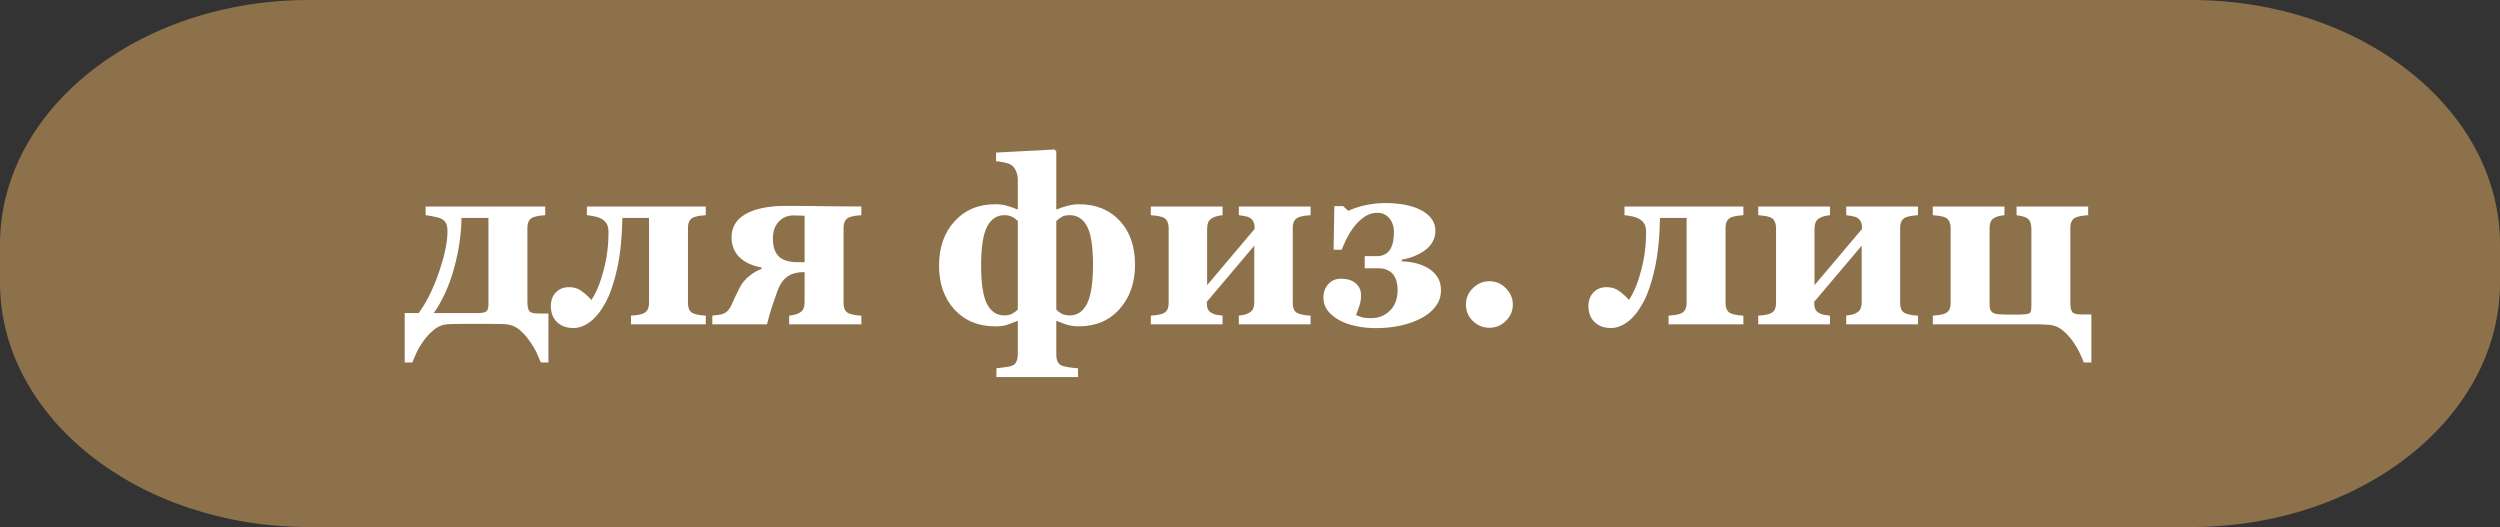
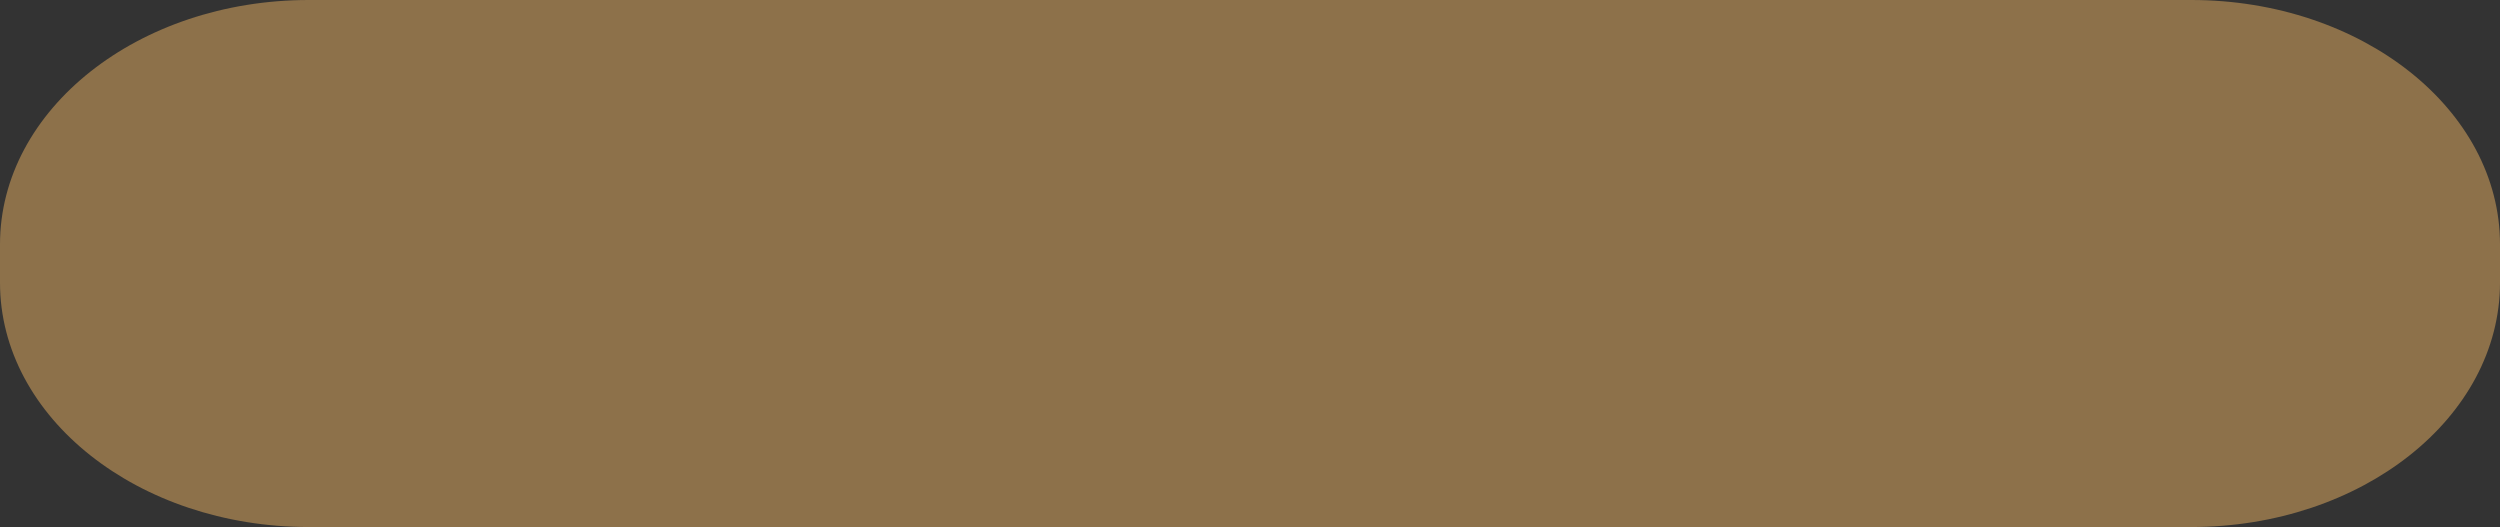
<svg xmlns="http://www.w3.org/2000/svg" width="185" height="39" viewBox="0 0 185 39" fill="none">
  <rect x="0" y="0" width="185" height="39" fill="#333333" stroke="none" />
  <path d="M0 18.087C0 8.098 10.233 0 22.857 0H162.143C174.767 0 185 8.098 185 18.087V20.913C185 30.902 174.767 39 162.143 39H22.857C10.233 39 0 30.902 0 20.913V18.087Z" fill="#8D714A" />
-   <path d="M30.985 23.165C31.56 22.386 32.058 21.381 32.48 20.15C32.901 18.914 33.112 17.915 33.112 17.153C33.112 16.872 33.077 16.661 33.007 16.52C32.937 16.38 32.819 16.269 32.655 16.186C32.544 16.128 32.362 16.075 32.11 16.028C31.858 15.976 31.653 15.94 31.495 15.923V15.281H40.346V15.923C40.17 15.935 40.023 15.949 39.906 15.967C39.789 15.984 39.66 16.014 39.52 16.055C39.35 16.107 39.224 16.204 39.142 16.345C39.065 16.48 39.027 16.658 39.027 16.881V22.339C39.027 22.649 39.071 22.872 39.159 23.007C39.247 23.136 39.484 23.2 39.871 23.2H40.583V26.821H40.02C39.938 26.622 39.839 26.391 39.722 26.127C39.605 25.863 39.42 25.556 39.168 25.204C38.945 24.888 38.696 24.615 38.421 24.387C38.151 24.164 37.835 24.035 37.472 24C37.261 23.982 37.012 23.974 36.725 23.974C36.443 23.968 36.227 23.965 36.074 23.965H34.457C34.217 23.965 33.98 23.968 33.745 23.974C33.517 23.974 33.288 23.982 33.06 24C32.72 24.029 32.406 24.161 32.119 24.395C31.832 24.63 31.577 24.899 31.355 25.204C31.132 25.515 30.95 25.822 30.81 26.127C30.675 26.432 30.575 26.663 30.511 26.821H29.948V23.165H30.985ZM32.102 23.165H35.398C35.696 23.165 35.895 23.121 35.995 23.033C36.095 22.945 36.145 22.781 36.145 22.541V16.125H34.149C34.138 17.32 33.956 18.557 33.605 19.834C33.259 21.111 32.758 22.222 32.102 23.165ZM52.228 24H46.691V23.358C46.838 23.347 46.987 23.332 47.14 23.314C47.292 23.291 47.421 23.262 47.526 23.227C47.714 23.162 47.843 23.062 47.913 22.928C47.989 22.793 48.027 22.617 48.027 22.4V16.125H46.059C46.029 17.59 45.9 18.841 45.672 19.878C45.443 20.915 45.156 21.753 44.81 22.392C44.459 23.036 44.078 23.511 43.668 23.815C43.258 24.12 42.845 24.273 42.429 24.273C42.112 24.273 41.846 24.22 41.629 24.114C41.418 24.015 41.248 23.886 41.119 23.727C40.984 23.569 40.891 23.394 40.838 23.2C40.785 23.007 40.759 22.834 40.759 22.682C40.759 22.248 40.882 21.902 41.128 21.645C41.38 21.381 41.711 21.249 42.121 21.249C42.467 21.249 42.769 21.343 43.026 21.53C43.284 21.712 43.53 21.935 43.765 22.198C44.122 21.659 44.421 20.936 44.661 20.027C44.907 19.113 45.03 18.164 45.03 17.18C45.03 16.916 44.986 16.711 44.898 16.564C44.81 16.418 44.693 16.301 44.547 16.213C44.383 16.119 44.195 16.052 43.984 16.011C43.773 15.964 43.589 15.935 43.431 15.923V15.281H52.228V15.923C52.053 15.935 51.906 15.949 51.789 15.967C51.672 15.984 51.543 16.014 51.402 16.055C51.232 16.107 51.106 16.204 51.024 16.345C50.948 16.48 50.91 16.658 50.91 16.881V22.4C50.91 22.611 50.945 22.79 51.016 22.936C51.092 23.077 51.221 23.174 51.402 23.227C51.543 23.268 51.666 23.297 51.772 23.314C51.883 23.332 52.035 23.347 52.228 23.358V24ZM63.742 24H58.398V23.358C58.498 23.341 58.621 23.32 58.768 23.297C58.914 23.268 59.046 23.218 59.163 23.148C59.304 23.065 59.4 22.966 59.453 22.849C59.512 22.726 59.541 22.55 59.541 22.321V20.133C59.008 20.133 58.583 20.244 58.267 20.467C57.95 20.689 57.701 21.053 57.52 21.557C57.355 22.014 57.221 22.406 57.115 22.734C57.01 23.062 56.89 23.484 56.755 24H52.712V23.358C52.8 23.347 52.917 23.332 53.063 23.314C53.21 23.297 53.339 23.273 53.45 23.244C53.538 23.221 53.644 23.162 53.767 23.068C53.895 22.975 54.016 22.811 54.127 22.576C54.238 22.336 54.332 22.128 54.408 21.952C54.49 21.77 54.602 21.545 54.742 21.275C54.918 20.936 55.161 20.645 55.472 20.405C55.782 20.159 56.078 19.989 56.359 19.895V19.799C56.072 19.746 55.794 19.664 55.524 19.553C55.255 19.441 55.02 19.301 54.821 19.131C54.616 18.955 54.449 18.735 54.32 18.472C54.197 18.202 54.136 17.895 54.136 17.549C54.136 16.805 54.484 16.233 55.182 15.835C55.885 15.437 56.872 15.237 58.144 15.237C59.274 15.237 60.315 15.246 61.264 15.264C62.213 15.275 63.039 15.281 63.742 15.281V15.923C63.566 15.935 63.42 15.949 63.303 15.967C63.185 15.984 63.057 16.014 62.916 16.055C62.746 16.107 62.62 16.204 62.538 16.345C62.462 16.48 62.424 16.658 62.424 16.881V22.4C62.424 22.611 62.459 22.79 62.529 22.936C62.605 23.077 62.734 23.174 62.916 23.227C63.057 23.268 63.18 23.297 63.285 23.314C63.397 23.332 63.549 23.347 63.742 23.358V24ZM59.541 19.403V15.967C59.348 15.955 59.19 15.949 59.066 15.949C58.943 15.943 58.832 15.94 58.732 15.94C58.281 15.94 57.912 16.096 57.625 16.406C57.338 16.711 57.194 17.124 57.194 17.645C57.194 18.237 57.338 18.68 57.625 18.973C57.918 19.26 58.393 19.403 59.049 19.403H59.541ZM83.992 19.588C83.992 20.918 83.611 22.011 82.85 22.866C82.088 23.722 81.083 24.149 79.835 24.149C79.495 24.149 79.182 24.102 78.894 24.009C78.613 23.915 78.388 23.83 78.218 23.754H78.165V26.241C78.165 26.446 78.2 26.625 78.27 26.777C78.347 26.93 78.476 27.032 78.657 27.085C78.804 27.126 78.974 27.161 79.167 27.19C79.366 27.22 79.568 27.24 79.773 27.252V27.902H73.735V27.252C73.882 27.24 74.072 27.217 74.307 27.182C74.547 27.152 74.723 27.12 74.834 27.085C75.022 27.02 75.147 26.912 75.212 26.76C75.282 26.607 75.317 26.429 75.317 26.224V23.754H75.265C75.019 23.859 74.781 23.95 74.553 24.026C74.33 24.108 74.028 24.149 73.647 24.149C72.405 24.149 71.4 23.736 70.633 22.91C69.871 22.078 69.49 20.994 69.49 19.658C69.49 18.305 69.874 17.209 70.642 16.371C71.409 15.533 72.411 15.114 73.647 15.114C73.987 15.114 74.289 15.155 74.553 15.237C74.816 15.313 75.054 15.398 75.265 15.492H75.317V13.269C75.317 13.063 75.273 12.861 75.186 12.662C75.098 12.457 74.975 12.302 74.816 12.196C74.705 12.126 74.538 12.067 74.315 12.021C74.093 11.974 73.891 11.944 73.709 11.933V11.291L78.033 11.062L78.165 11.203V15.492H78.218C78.394 15.41 78.637 15.328 78.947 15.246C79.264 15.158 79.56 15.114 79.835 15.114C81.095 15.114 82.103 15.521 82.858 16.336C83.614 17.145 83.992 18.229 83.992 19.588ZM80.881 19.588C80.881 18.24 80.734 17.294 80.441 16.749C80.148 16.198 79.721 15.923 79.158 15.923C78.912 15.923 78.722 15.961 78.587 16.037C78.458 16.107 78.317 16.213 78.165 16.354V22.91C78.288 23.033 78.423 23.136 78.569 23.218C78.722 23.3 78.918 23.341 79.158 23.341C79.721 23.341 80.148 23.051 80.441 22.471C80.734 21.891 80.881 20.93 80.881 19.588ZM75.317 22.91V16.354C75.189 16.225 75.048 16.122 74.895 16.046C74.743 15.964 74.553 15.923 74.324 15.923C73.762 15.923 73.334 16.21 73.041 16.784C72.748 17.352 72.602 18.311 72.602 19.658C72.602 20.965 72.745 21.905 73.032 22.48C73.325 23.054 73.756 23.341 74.324 23.341C74.541 23.341 74.731 23.3 74.895 23.218C75.06 23.13 75.2 23.027 75.317 22.91ZM96.982 24H91.674V23.358C91.773 23.341 91.897 23.32 92.043 23.297C92.189 23.268 92.321 23.218 92.439 23.148C92.579 23.065 92.676 22.966 92.728 22.849C92.787 22.726 92.816 22.55 92.816 22.321V18.182L89.301 22.339V22.365C89.301 22.576 89.327 22.746 89.38 22.875C89.439 22.998 89.538 23.098 89.679 23.174C89.772 23.227 89.89 23.268 90.03 23.297C90.177 23.32 90.323 23.341 90.47 23.358V24H85.161V23.358C85.308 23.347 85.454 23.332 85.601 23.314C85.753 23.291 85.882 23.262 85.987 23.227C86.175 23.162 86.304 23.062 86.374 22.928C86.444 22.793 86.48 22.617 86.48 22.4V16.881C86.48 16.676 86.441 16.503 86.365 16.362C86.295 16.216 86.169 16.113 85.987 16.055C85.835 16.008 85.694 15.979 85.565 15.967C85.436 15.949 85.302 15.935 85.161 15.923V15.281H90.47V15.923C90.329 15.94 90.197 15.964 90.074 15.993C89.957 16.017 89.834 16.064 89.705 16.134C89.564 16.21 89.465 16.318 89.406 16.459C89.353 16.6 89.327 16.767 89.327 16.96V21.1L92.843 16.942V16.916C92.843 16.705 92.814 16.538 92.755 16.415C92.702 16.286 92.606 16.184 92.465 16.107C92.353 16.043 92.219 16.002 92.061 15.984C91.908 15.961 91.779 15.94 91.674 15.923V15.281H96.982V15.923C96.807 15.935 96.66 15.949 96.543 15.967C96.426 15.984 96.297 16.014 96.156 16.055C95.986 16.107 95.86 16.204 95.778 16.345C95.702 16.48 95.664 16.658 95.664 16.881V22.4C95.664 22.611 95.699 22.79 95.769 22.936C95.846 23.077 95.975 23.174 96.156 23.227C96.297 23.268 96.42 23.297 96.525 23.314C96.637 23.332 96.789 23.347 96.982 23.358V24ZM106.633 21.486C106.633 21.926 106.498 22.324 106.229 22.682C105.965 23.033 105.61 23.323 105.165 23.552C104.708 23.792 104.195 23.974 103.627 24.097C103.064 24.22 102.455 24.281 101.799 24.281C101.283 24.281 100.788 24.229 100.313 24.123C99.839 24.023 99.426 23.874 99.074 23.675C98.717 23.476 98.436 23.238 98.231 22.963C98.031 22.688 97.932 22.371 97.932 22.014C97.932 21.633 98.049 21.308 98.283 21.038C98.518 20.763 98.834 20.625 99.232 20.625C99.689 20.625 100.05 20.736 100.313 20.959C100.583 21.182 100.718 21.483 100.718 21.864C100.718 22.134 100.674 22.398 100.586 22.655C100.504 22.907 100.425 23.13 100.349 23.323C100.466 23.364 100.598 23.411 100.744 23.464C100.896 23.517 101.14 23.543 101.474 23.543C102.019 23.543 102.479 23.358 102.854 22.989C103.234 22.62 103.425 22.102 103.425 21.434C103.425 21.229 103.398 21.032 103.346 20.845C103.299 20.651 103.22 20.479 103.108 20.326C102.997 20.18 102.851 20.065 102.669 19.983C102.493 19.895 102.276 19.852 102.019 19.852H100.99V18.955H101.896C102.124 18.955 102.323 18.908 102.493 18.814C102.663 18.721 102.792 18.595 102.88 18.436C102.979 18.267 103.05 18.079 103.091 17.874C103.132 17.669 103.152 17.432 103.152 17.162C103.152 16.77 103.041 16.436 102.818 16.16C102.596 15.885 102.294 15.747 101.913 15.747C101.696 15.747 101.482 15.791 101.271 15.879C101.061 15.967 100.832 16.125 100.586 16.354C100.357 16.564 100.132 16.846 99.909 17.197C99.692 17.549 99.484 17.977 99.285 18.48H98.688L98.74 15.255H99.391L99.769 15.598C100.208 15.404 100.659 15.261 101.122 15.167C101.585 15.073 102.054 15.026 102.528 15.026C103.021 15.026 103.489 15.067 103.935 15.149C104.386 15.231 104.778 15.357 105.112 15.527C105.452 15.697 105.722 15.911 105.921 16.169C106.12 16.427 106.22 16.734 106.22 17.092C106.22 17.373 106.152 17.637 106.018 17.883C105.889 18.123 105.704 18.331 105.464 18.507C105.247 18.671 104.992 18.814 104.699 18.938C104.406 19.061 104.087 19.151 103.741 19.21V19.342C104.122 19.354 104.474 19.4 104.796 19.482C105.124 19.564 105.432 19.693 105.719 19.869C105.994 20.039 106.214 20.256 106.378 20.52C106.548 20.777 106.633 21.1 106.633 21.486ZM111.95 22.541C111.95 23.004 111.777 23.405 111.432 23.745C111.092 24.085 110.688 24.255 110.219 24.255C109.744 24.255 109.334 24.088 108.988 23.754C108.648 23.414 108.479 23.01 108.479 22.541C108.479 22.072 108.648 21.668 108.988 21.328C109.334 20.982 109.744 20.81 110.219 20.81C110.688 20.81 111.092 20.982 111.432 21.328C111.777 21.674 111.95 22.078 111.95 22.541ZM129.01 24H123.473V23.358C123.619 23.347 123.769 23.332 123.921 23.314C124.073 23.291 124.202 23.262 124.308 23.227C124.495 23.162 124.624 23.062 124.694 22.928C124.771 22.793 124.809 22.617 124.809 22.4V16.125H122.84C122.811 17.59 122.682 18.841 122.453 19.878C122.225 20.915 121.938 21.753 121.592 22.392C121.24 23.036 120.859 23.511 120.449 23.815C120.039 24.12 119.626 24.273 119.21 24.273C118.894 24.273 118.627 24.22 118.41 24.114C118.199 24.015 118.029 23.886 117.9 23.727C117.766 23.569 117.672 23.394 117.619 23.2C117.566 23.007 117.54 22.834 117.54 22.682C117.54 22.248 117.663 21.902 117.909 21.645C118.161 21.381 118.492 21.249 118.902 21.249C119.248 21.249 119.55 21.343 119.808 21.53C120.065 21.712 120.312 21.935 120.546 22.198C120.903 21.659 121.202 20.936 121.442 20.027C121.688 19.113 121.812 18.164 121.812 17.18C121.812 16.916 121.768 16.711 121.68 16.564C121.592 16.418 121.475 16.301 121.328 16.213C121.164 16.119 120.977 16.052 120.766 16.011C120.555 15.964 120.37 15.935 120.212 15.923V15.281H129.01V15.923C128.834 15.935 128.688 15.949 128.57 15.967C128.453 15.984 128.324 16.014 128.184 16.055C128.014 16.107 127.888 16.204 127.806 16.345C127.729 16.48 127.691 16.658 127.691 16.881V22.4C127.691 22.611 127.727 22.79 127.797 22.936C127.873 23.077 128.002 23.174 128.184 23.227C128.324 23.268 128.447 23.297 128.553 23.314C128.664 23.332 128.816 23.347 129.01 23.358V24ZM141.93 24H136.621V23.358C136.721 23.341 136.844 23.32 136.99 23.297C137.137 23.268 137.269 23.218 137.386 23.148C137.526 23.065 137.623 22.966 137.676 22.849C137.734 22.726 137.764 22.55 137.764 22.321V18.182L134.248 22.339V22.365C134.248 22.576 134.274 22.746 134.327 22.875C134.386 22.998 134.485 23.098 134.626 23.174C134.72 23.227 134.837 23.268 134.978 23.297C135.124 23.32 135.271 23.341 135.417 23.358V24H130.108V23.358C130.255 23.347 130.401 23.332 130.548 23.314C130.7 23.291 130.829 23.262 130.935 23.227C131.122 23.162 131.251 23.062 131.321 22.928C131.392 22.793 131.427 22.617 131.427 22.4V16.881C131.427 16.676 131.389 16.503 131.312 16.362C131.242 16.216 131.116 16.113 130.935 16.055C130.782 16.008 130.642 15.979 130.513 15.967C130.384 15.949 130.249 15.935 130.108 15.923V15.281H135.417V15.923C135.276 15.94 135.145 15.964 135.021 15.993C134.904 16.017 134.781 16.064 134.652 16.134C134.512 16.21 134.412 16.318 134.354 16.459C134.301 16.6 134.274 16.767 134.274 16.96V21.1L137.79 16.942V16.916C137.79 16.705 137.761 16.538 137.702 16.415C137.649 16.286 137.553 16.184 137.412 16.107C137.301 16.043 137.166 16.002 137.008 15.984C136.855 15.961 136.727 15.94 136.621 15.923V15.281H141.93V15.923C141.754 15.935 141.607 15.949 141.49 15.967C141.373 15.984 141.244 16.014 141.104 16.055C140.934 16.107 140.808 16.204 140.726 16.345C140.649 16.48 140.611 16.658 140.611 16.881V22.4C140.611 22.611 140.646 22.79 140.717 22.936C140.793 23.077 140.922 23.174 141.104 23.227C141.244 23.268 141.367 23.297 141.473 23.314C141.584 23.332 141.736 23.347 141.93 23.358V24ZM150.253 24H143.028V23.358C143.175 23.347 143.321 23.332 143.468 23.314C143.62 23.291 143.749 23.262 143.854 23.227C144.042 23.162 144.171 23.062 144.241 22.928C144.312 22.793 144.347 22.617 144.347 22.4V16.881C144.347 16.676 144.309 16.503 144.232 16.362C144.162 16.216 144.036 16.113 143.854 16.055C143.702 16.008 143.562 15.979 143.433 15.967C143.304 15.949 143.169 15.935 143.028 15.923V15.281H148.328V15.923C148.188 15.94 148.059 15.961 147.941 15.984C147.83 16.008 147.71 16.055 147.581 16.125C147.458 16.189 147.367 16.286 147.309 16.415C147.256 16.544 147.229 16.726 147.229 16.96V22.418C147.229 22.541 147.232 22.646 147.238 22.734C147.244 22.816 147.271 22.901 147.317 22.989C147.364 23.065 147.44 23.13 147.546 23.183C147.657 23.23 147.798 23.256 147.968 23.262C148.132 23.268 148.296 23.273 148.46 23.279C148.624 23.279 148.791 23.279 148.961 23.279C149.148 23.279 149.31 23.279 149.444 23.279C149.585 23.273 149.729 23.265 149.875 23.253C150.109 23.235 150.241 23.177 150.271 23.077C150.306 22.972 150.323 22.802 150.323 22.567V16.96C150.323 16.755 150.297 16.585 150.244 16.45C150.197 16.31 150.106 16.201 149.972 16.125C149.86 16.061 149.734 16.017 149.594 15.993C149.459 15.964 149.336 15.94 149.225 15.923V15.281H154.524V15.923C154.349 15.935 154.202 15.949 154.085 15.967C153.968 15.984 153.839 16.014 153.698 16.055C153.528 16.107 153.402 16.204 153.32 16.345C153.244 16.48 153.206 16.658 153.206 16.881V22.409C153.206 22.72 153.25 22.942 153.338 23.077C153.426 23.206 153.663 23.27 154.05 23.27H154.762V26.821H154.199C154.141 26.651 154.038 26.414 153.892 26.109C153.751 25.811 153.575 25.515 153.364 25.222C153.136 24.911 152.884 24.645 152.608 24.422C152.333 24.199 152.014 24.07 151.65 24.035C151.439 24.018 151.19 24.006 150.903 24C150.622 24 150.405 24 150.253 24Z" fill="white" />
</svg>